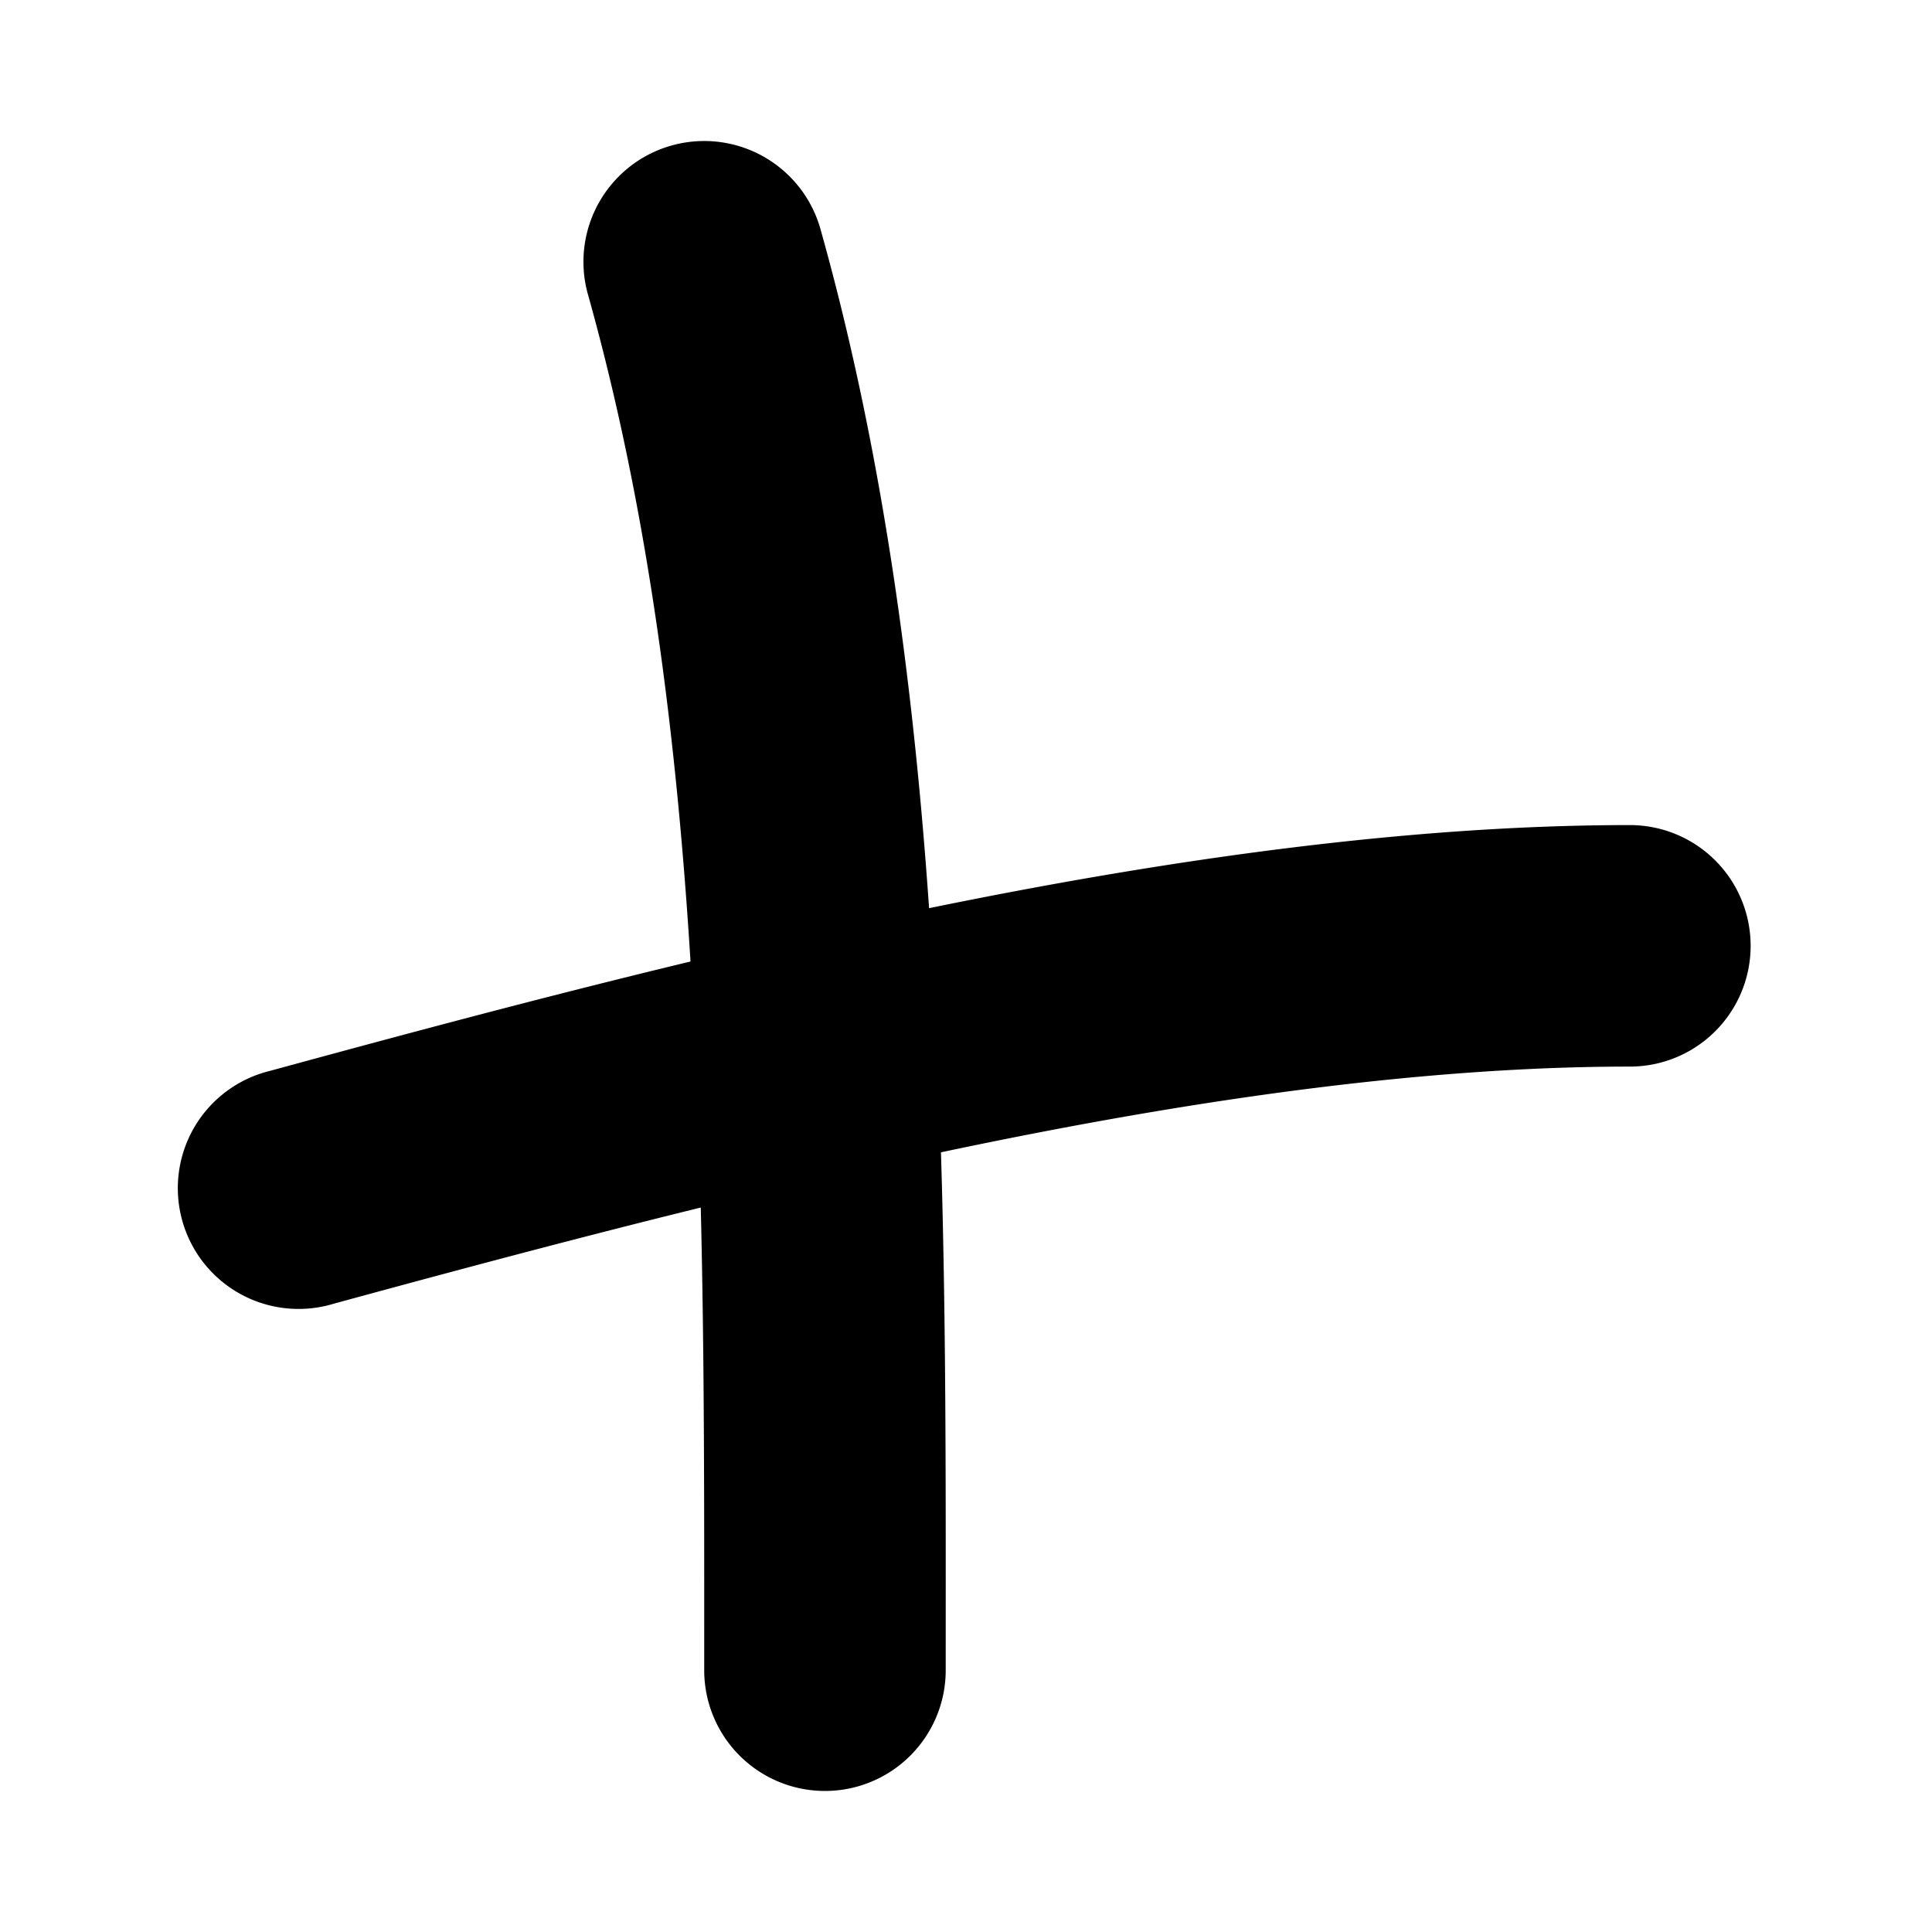
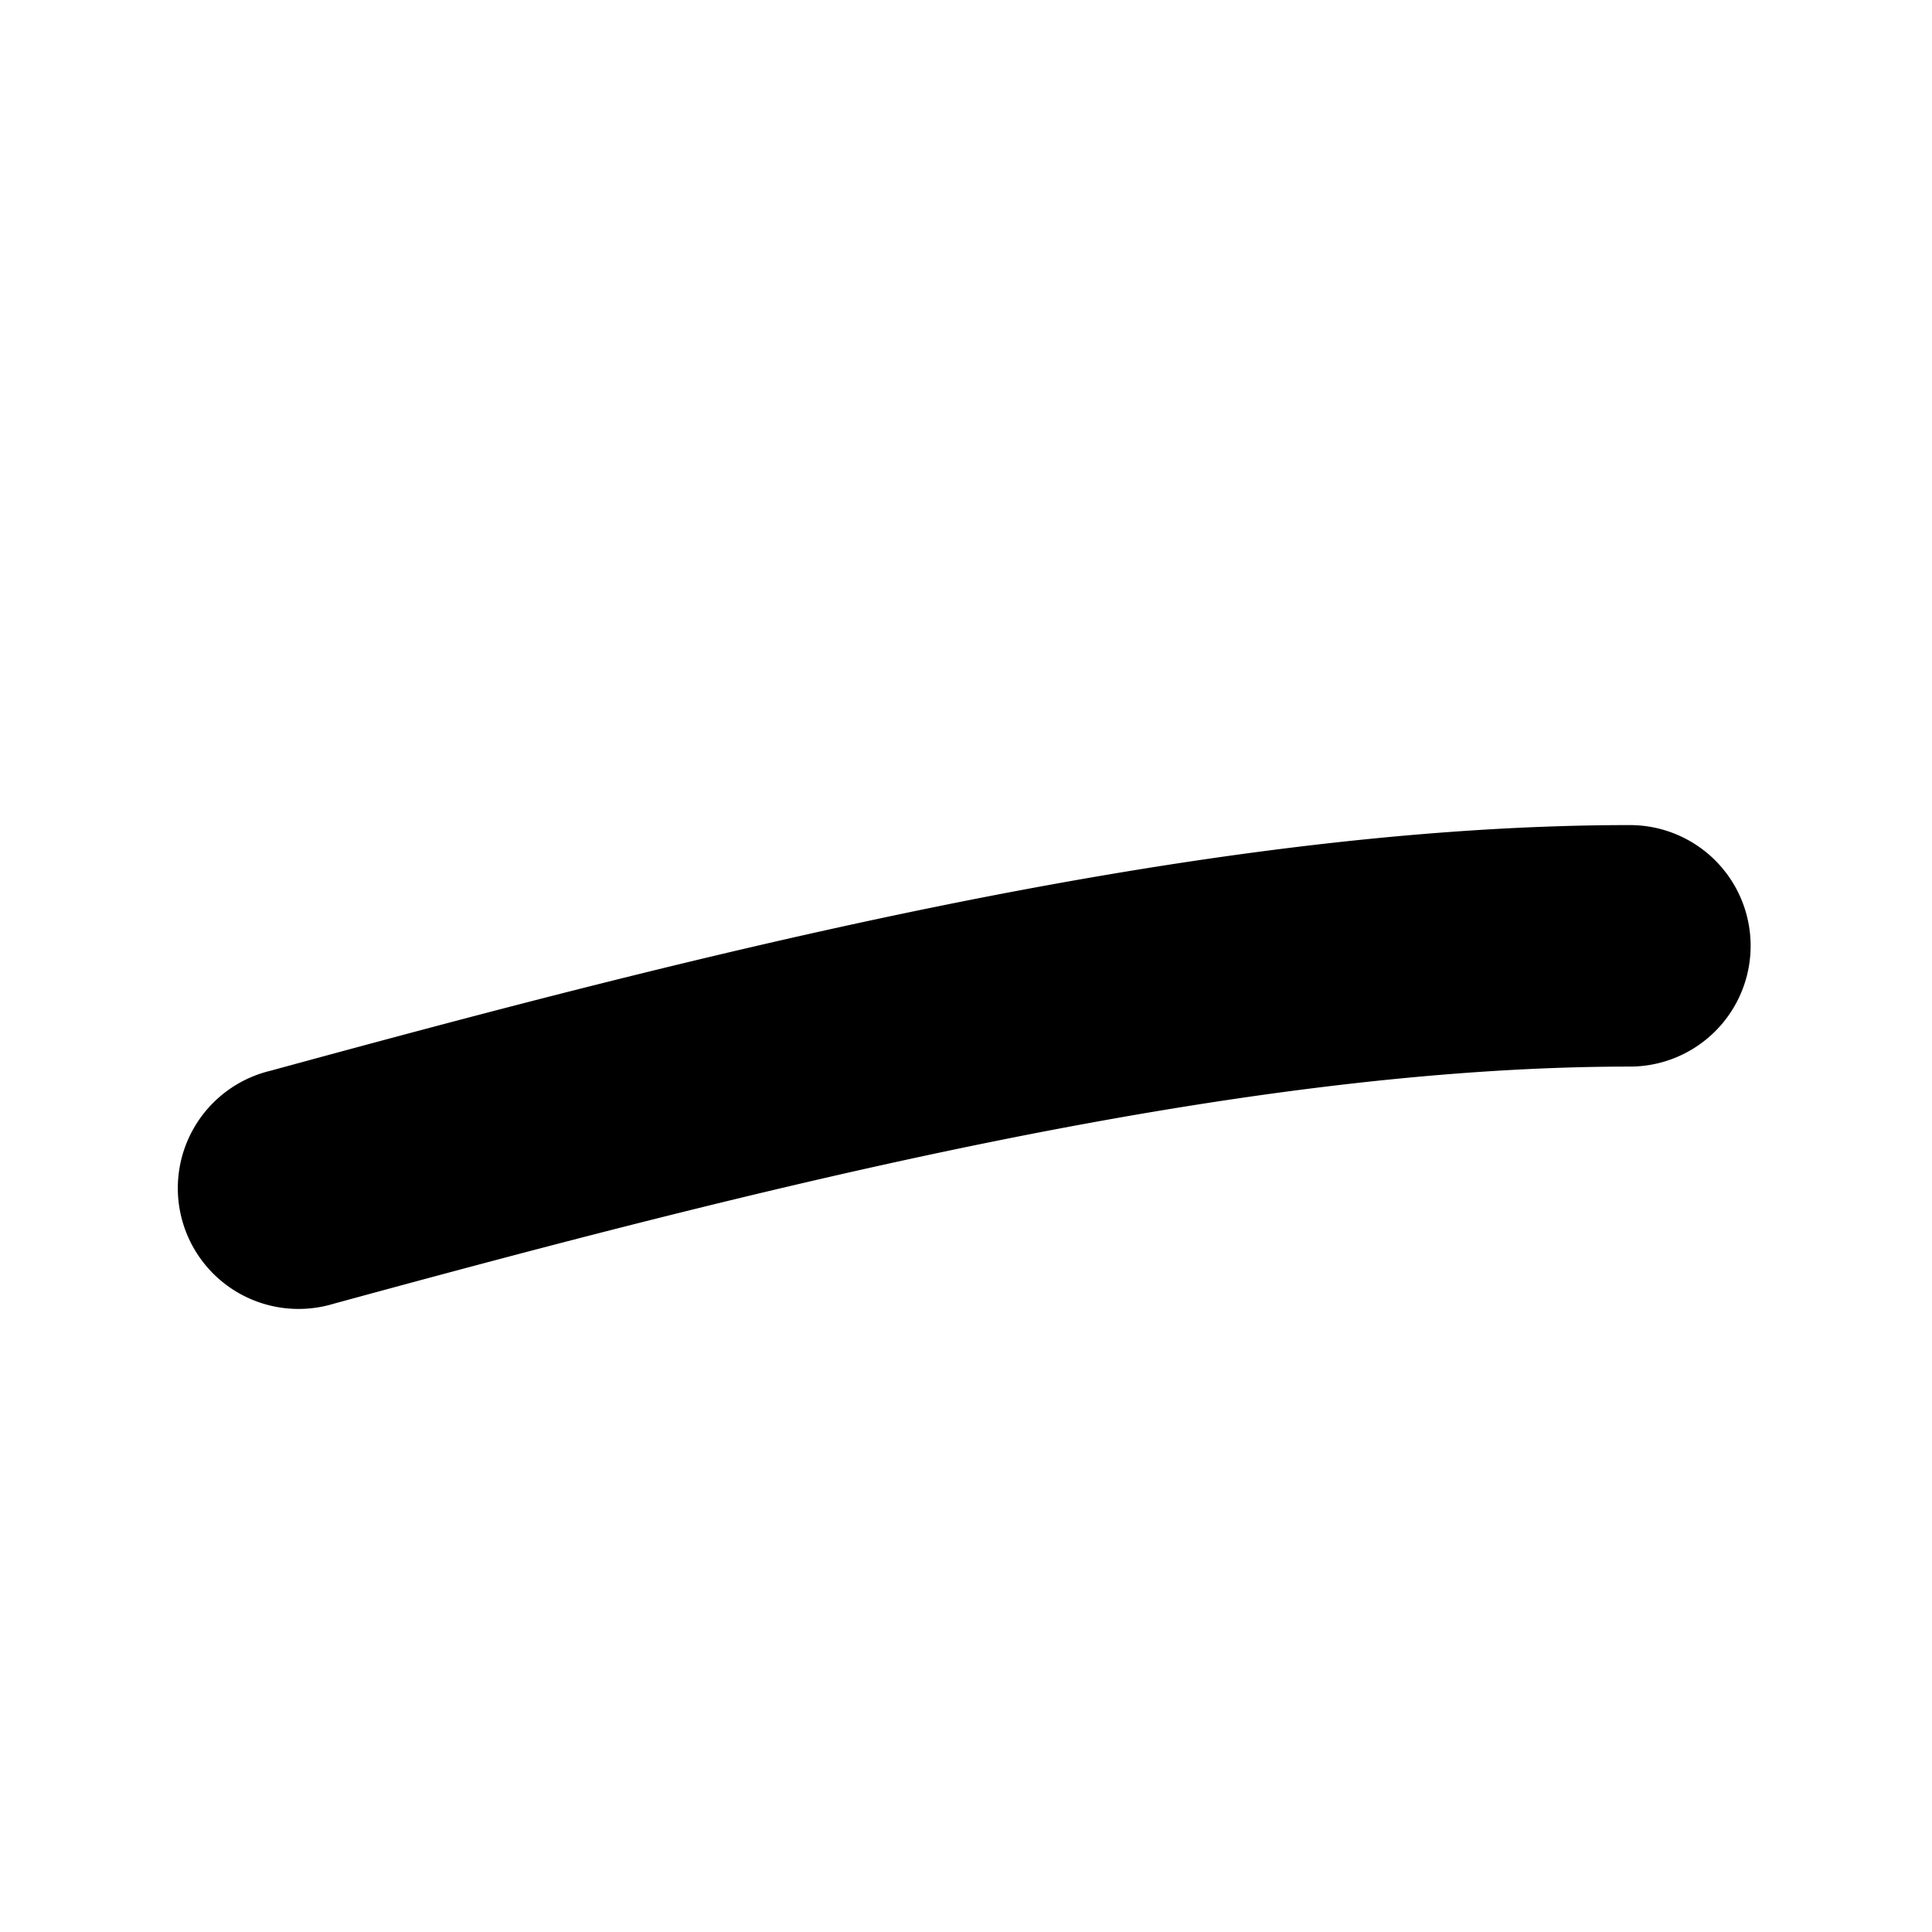
<svg xmlns="http://www.w3.org/2000/svg" width="16" height="16" fill="currentColor" viewBox="0 0 16 16">
-   <path d="M5.832 13.832c0-3.86.026-7.87-.963-11.394a1 1 0 0 1 1.926-.54c1.079 3.84 1.037 8.151 1.037 11.934a1 1 0 0 1-2 0Z" />
  <path d="M13.498 6.833a1 1 0 0 1 0 2c-3.32 0-7.31 1.03-10.735 1.964a1 1 0 1 1-.525-1.929c3.378-.921 7.627-2.035 11.26-2.035Z" />
</svg>